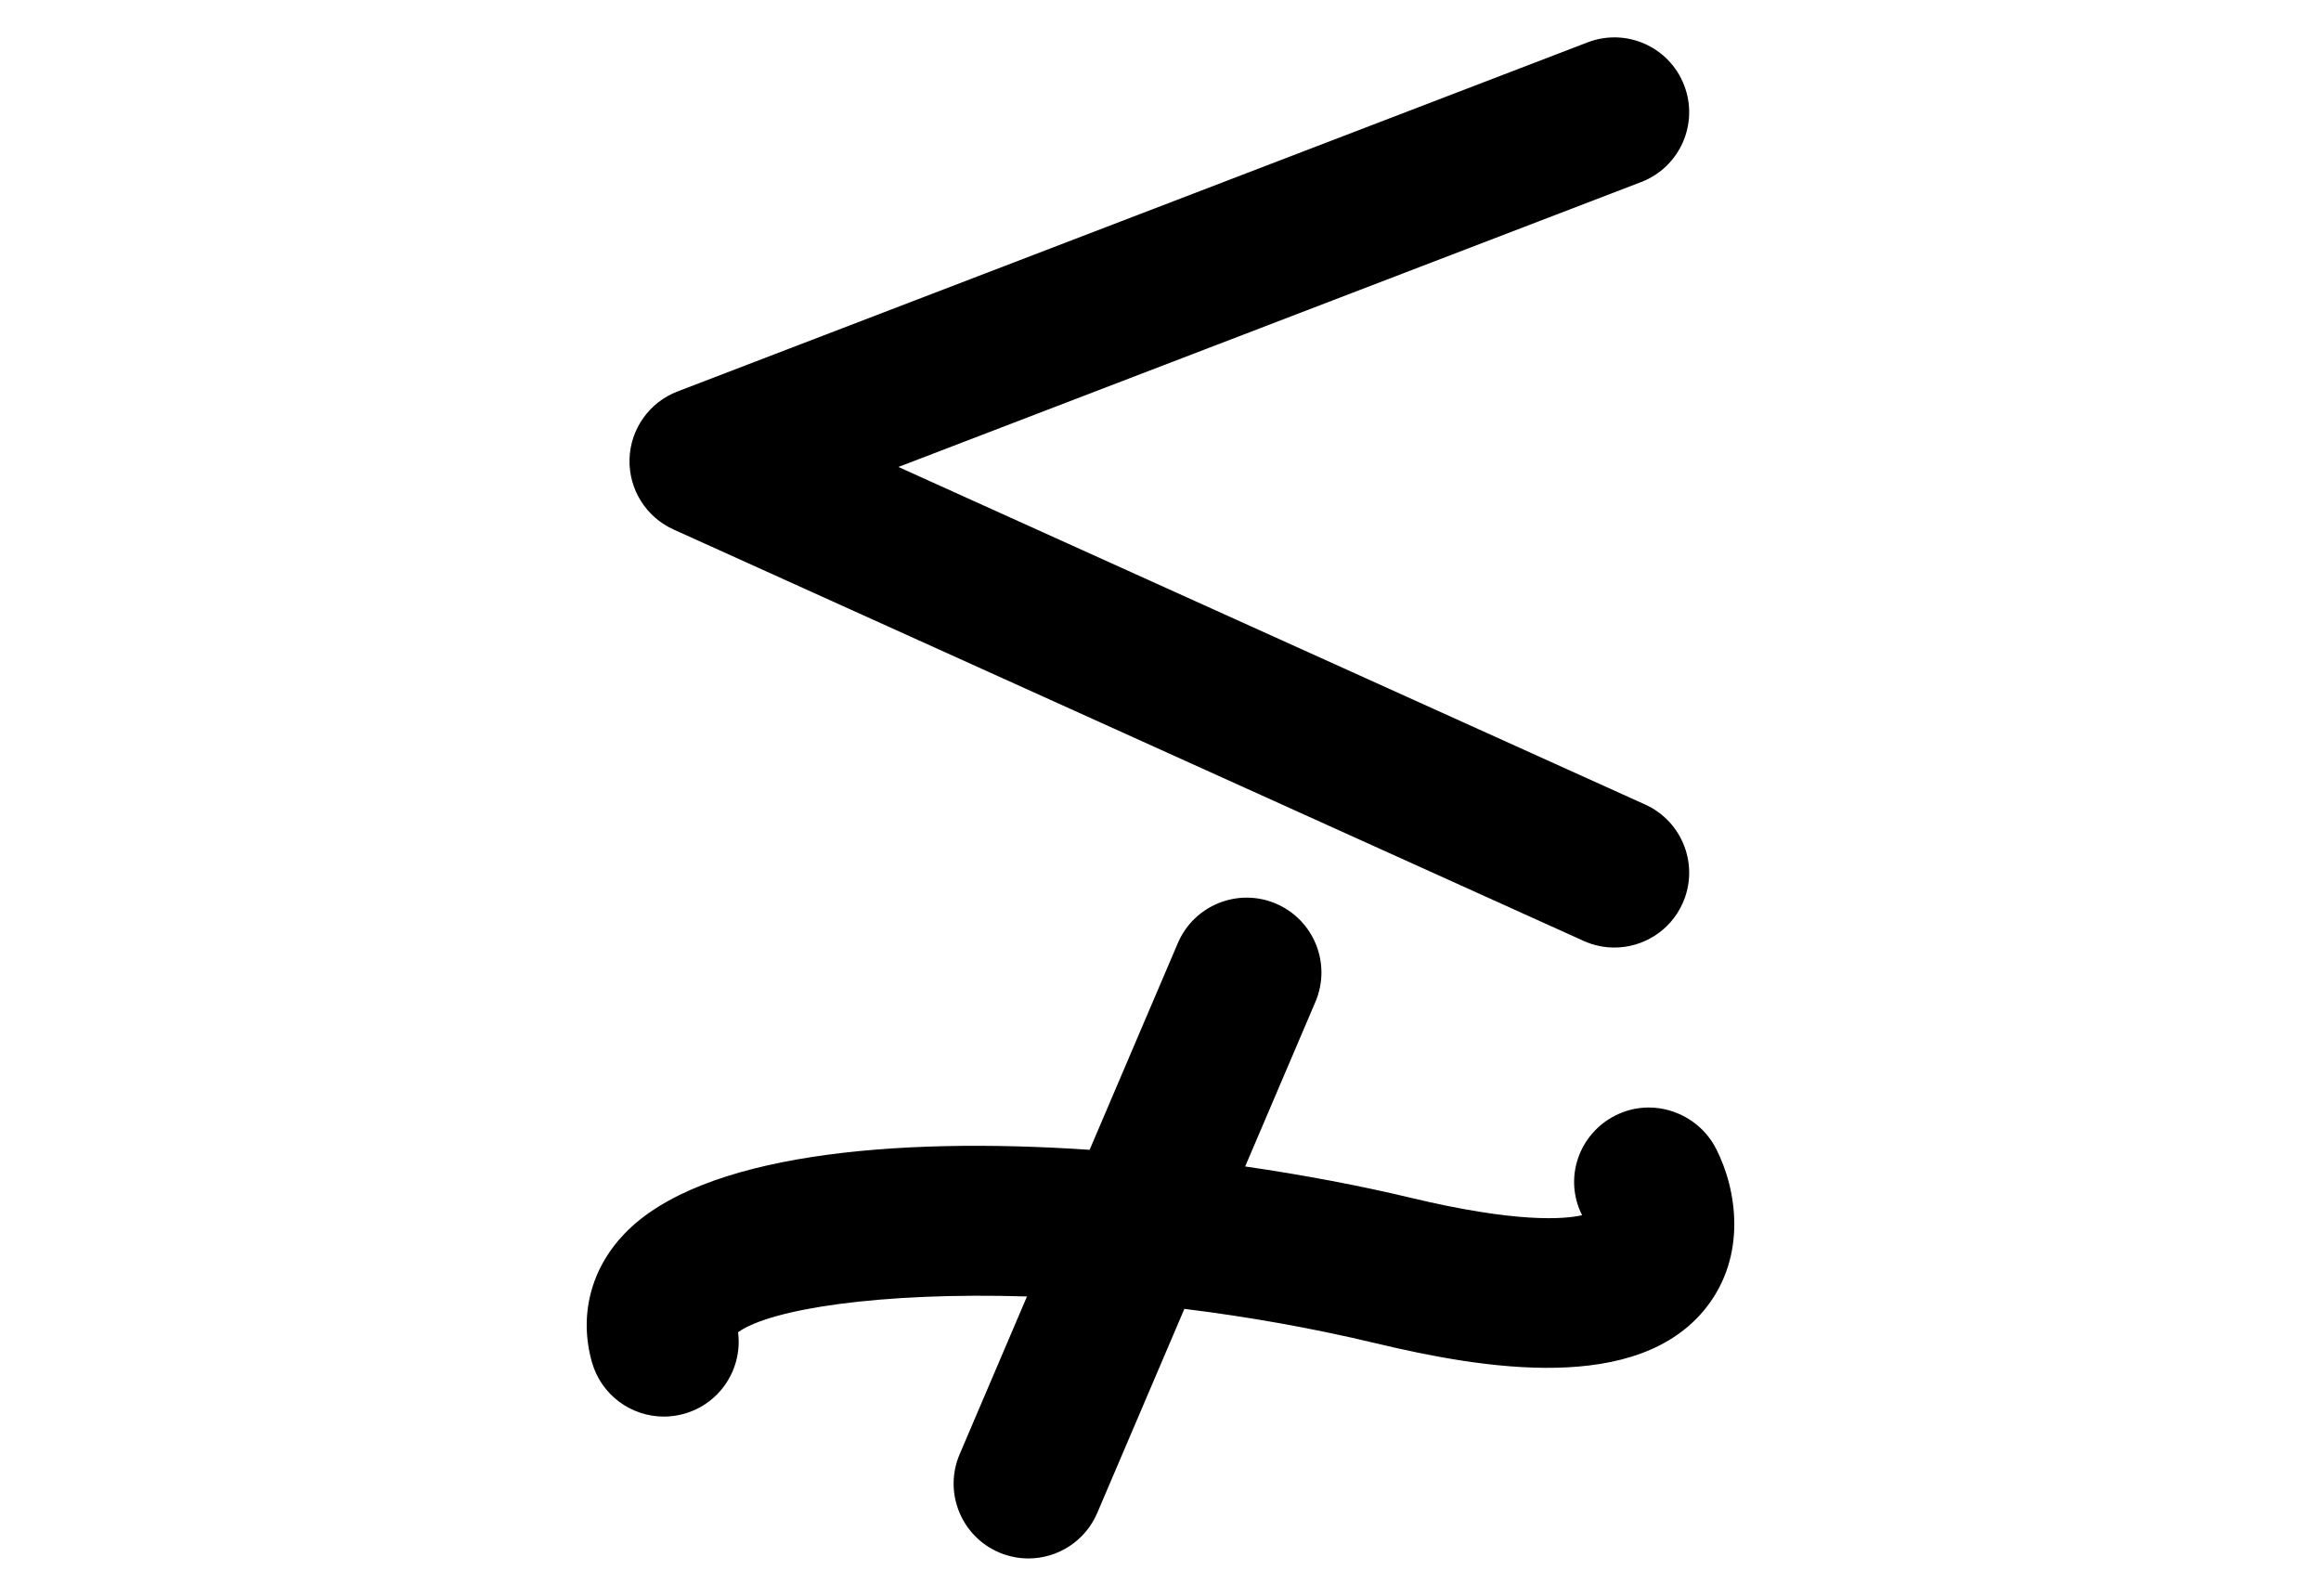
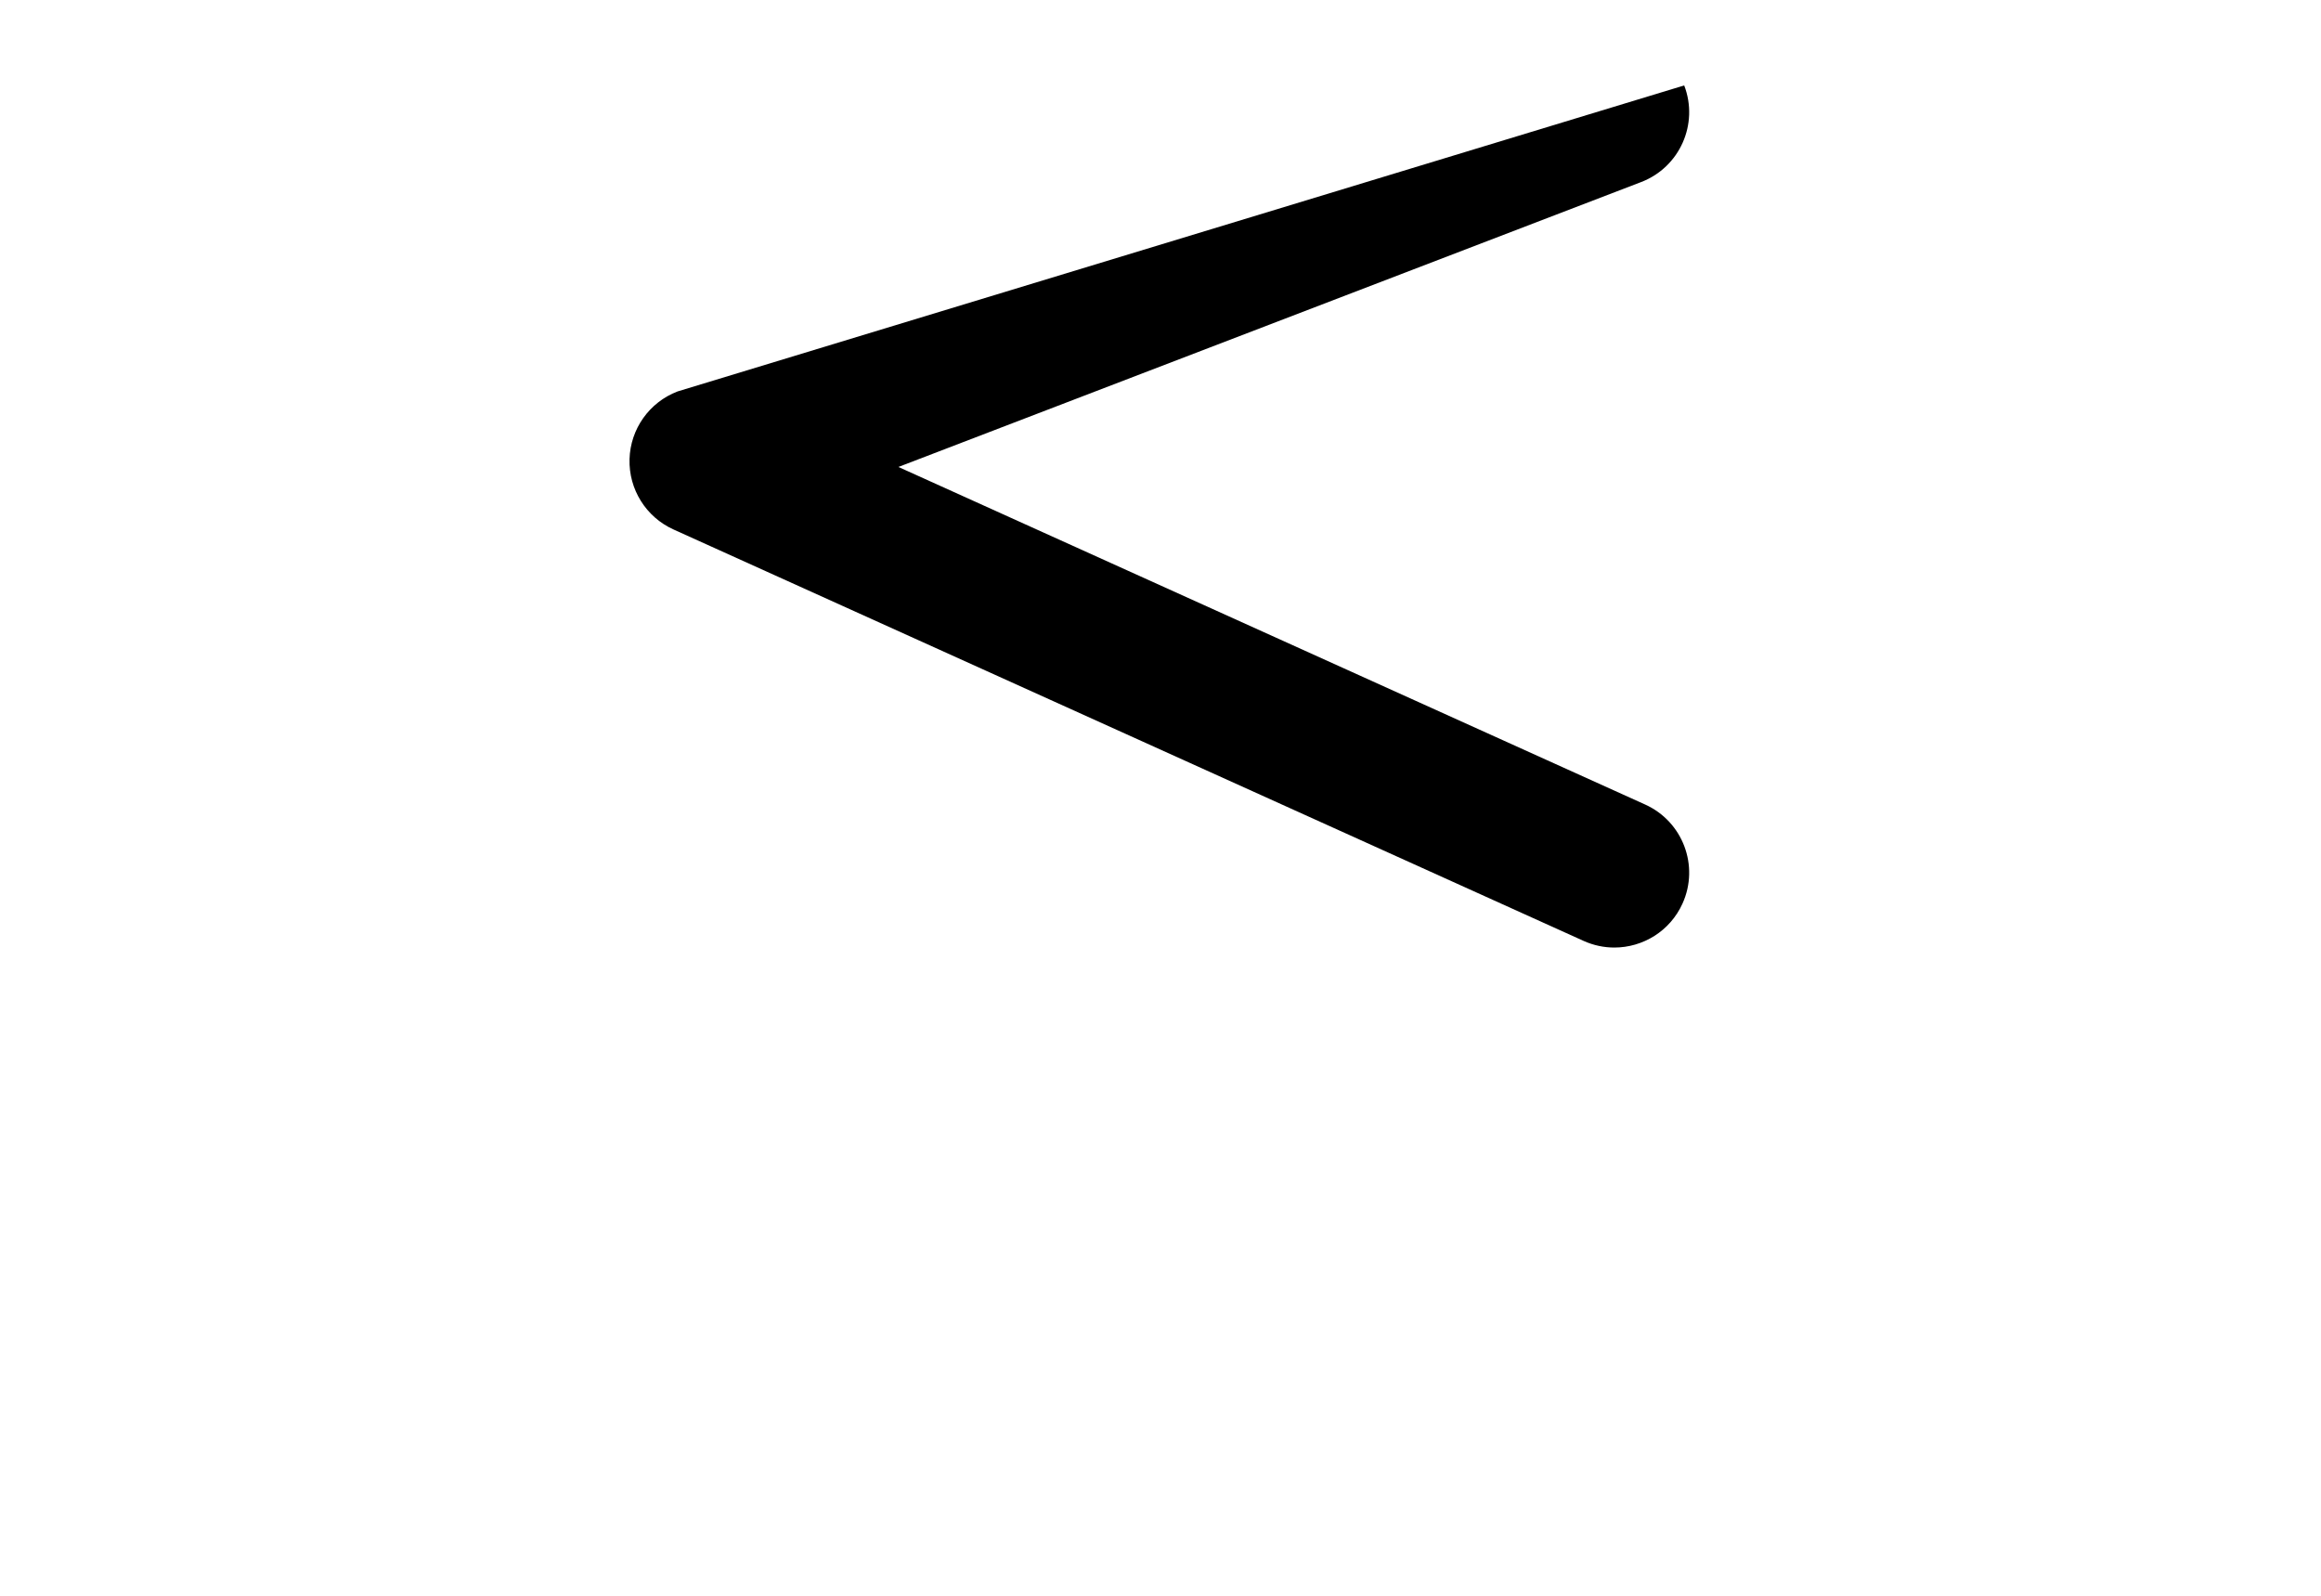
<svg xmlns="http://www.w3.org/2000/svg" version="1.1" id="Layer_1" x="0px" y="0px" width="226.77px" height="155.91px" viewBox="0 0 226.77 155.91" enable-background="new 0 0 226.77 155.91" xml:space="preserve">
  <g>
-     <path d="M65.804,51.729l88.918,40.195c0.975,0.44,1.998,0.65,3.004,0.65c2.785,0,5.442-1.599,6.662-4.3   c1.664-3.678,0.029-8.008-3.648-9.671L87.777,45.621l72.569-27.835c3.769-1.444,5.652-5.671,4.207-9.44   c-1.444-3.766-5.658-5.656-9.439-4.207L66.196,38.245c-2.753,1.055-4.604,3.662-4.689,6.609   C61.421,47.801,63.114,50.513,65.804,51.729z" />
-     <path d="M64.859,138.399c0.66,0,1.328-0.09,1.99-0.277c3.532-0.999,5.722-4.426,5.262-7.963c3.179-2.285,13.939-3.938,28.229-3.496   l-6.58,15.415c-1.583,3.713,0.141,8.008,3.851,9.591c0.936,0.4,1.908,0.59,2.868,0.59c2.838,0,5.537-1.666,6.724-4.441   l8.515-19.943c6.01,0.744,12.307,1.829,18.724,3.366c10.665,2.553,25.606,4.975,32.264-3.496c3.98-5.062,3.007-11.518,0.965-15.508   c-1.837-3.591-6.271-5.082-9.868-3.243c-3.582,1.835-5.039,6.146-3.227,9.732c-1.775,0.4-6.401,0.772-16.726-1.7   c-4.906-1.175-10.419-2.224-16.192-3.064l6.864-16.083c1.583-3.713-0.142-8.008-3.851-9.592c-3.706-1.583-8.006,0.14-9.592,3.854   l-8.619,20.195c-19.121-1.294-37.972,0.417-45.436,8.186c-3.309,3.444-4.473,8.02-3.191,12.556   C58.739,136.295,61.67,138.399,64.859,138.399z" />
+     <path d="M65.804,51.729l88.918,40.195c0.975,0.44,1.998,0.65,3.004,0.65c2.785,0,5.442-1.599,6.662-4.3   c1.664-3.678,0.029-8.008-3.648-9.671L87.777,45.621l72.569-27.835c3.769-1.444,5.652-5.671,4.207-9.44   L66.196,38.245c-2.753,1.055-4.604,3.662-4.689,6.609   C61.421,47.801,63.114,50.513,65.804,51.729z" />
  </g>
</svg>